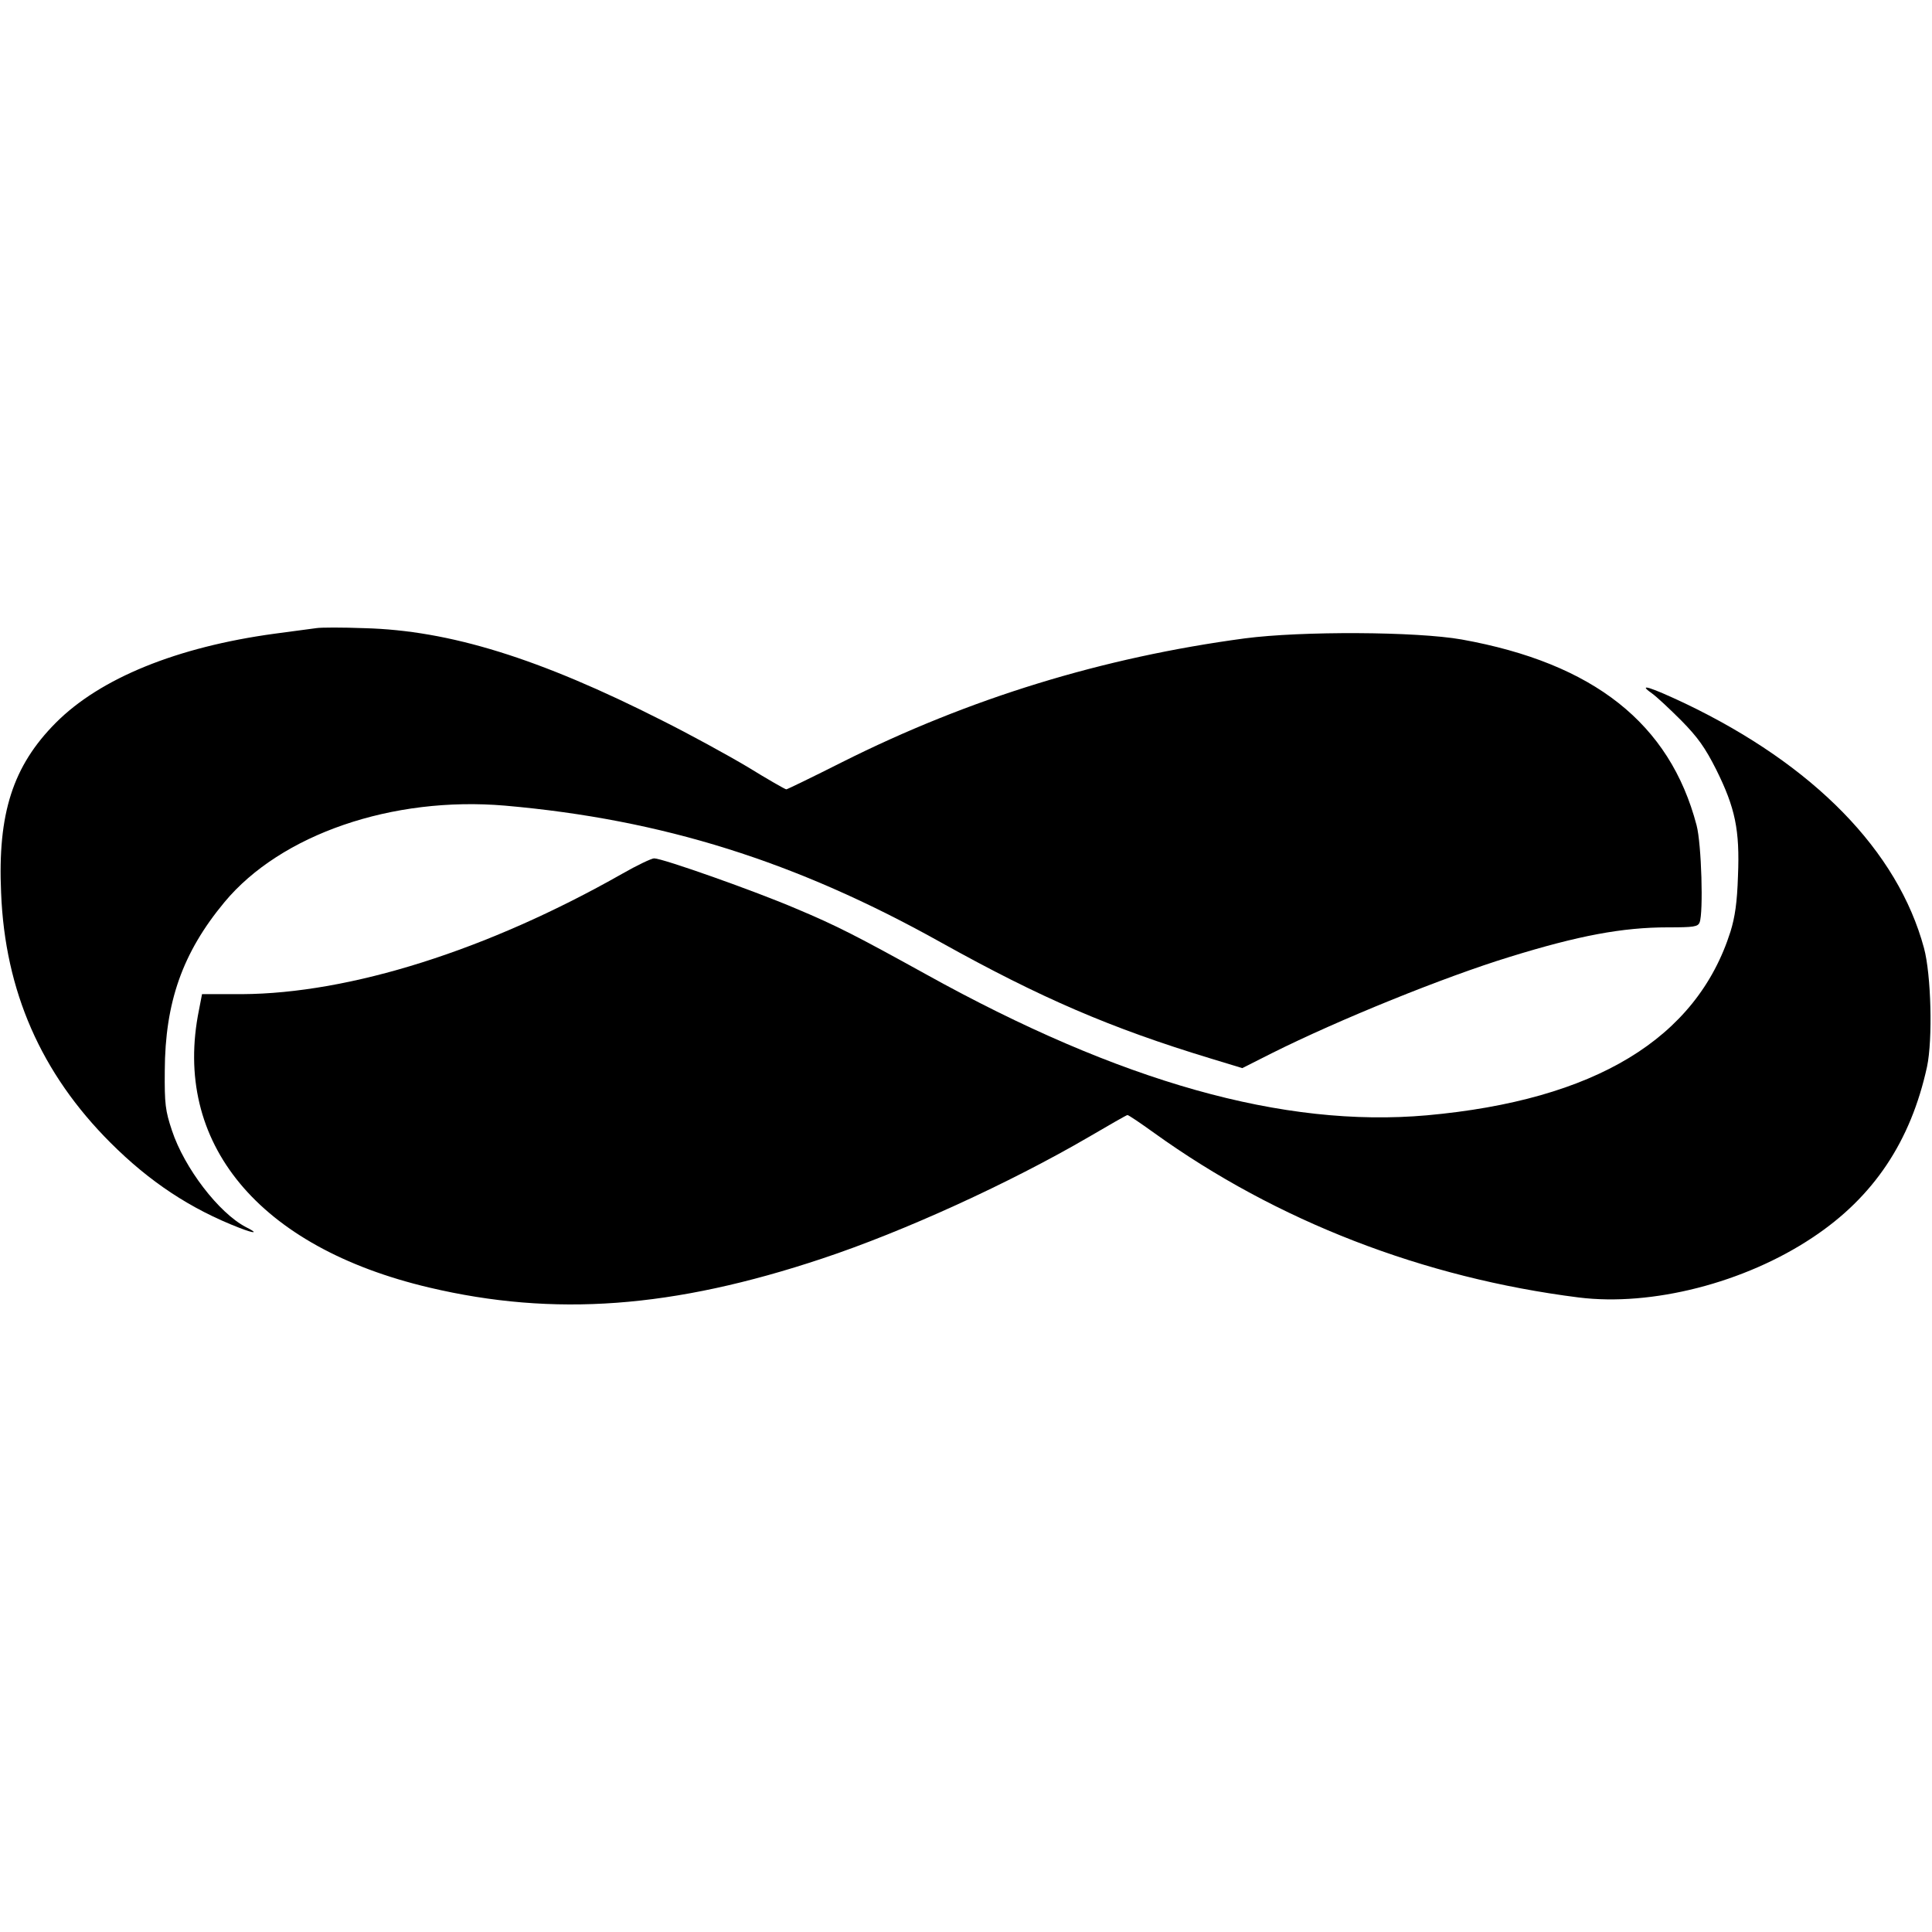
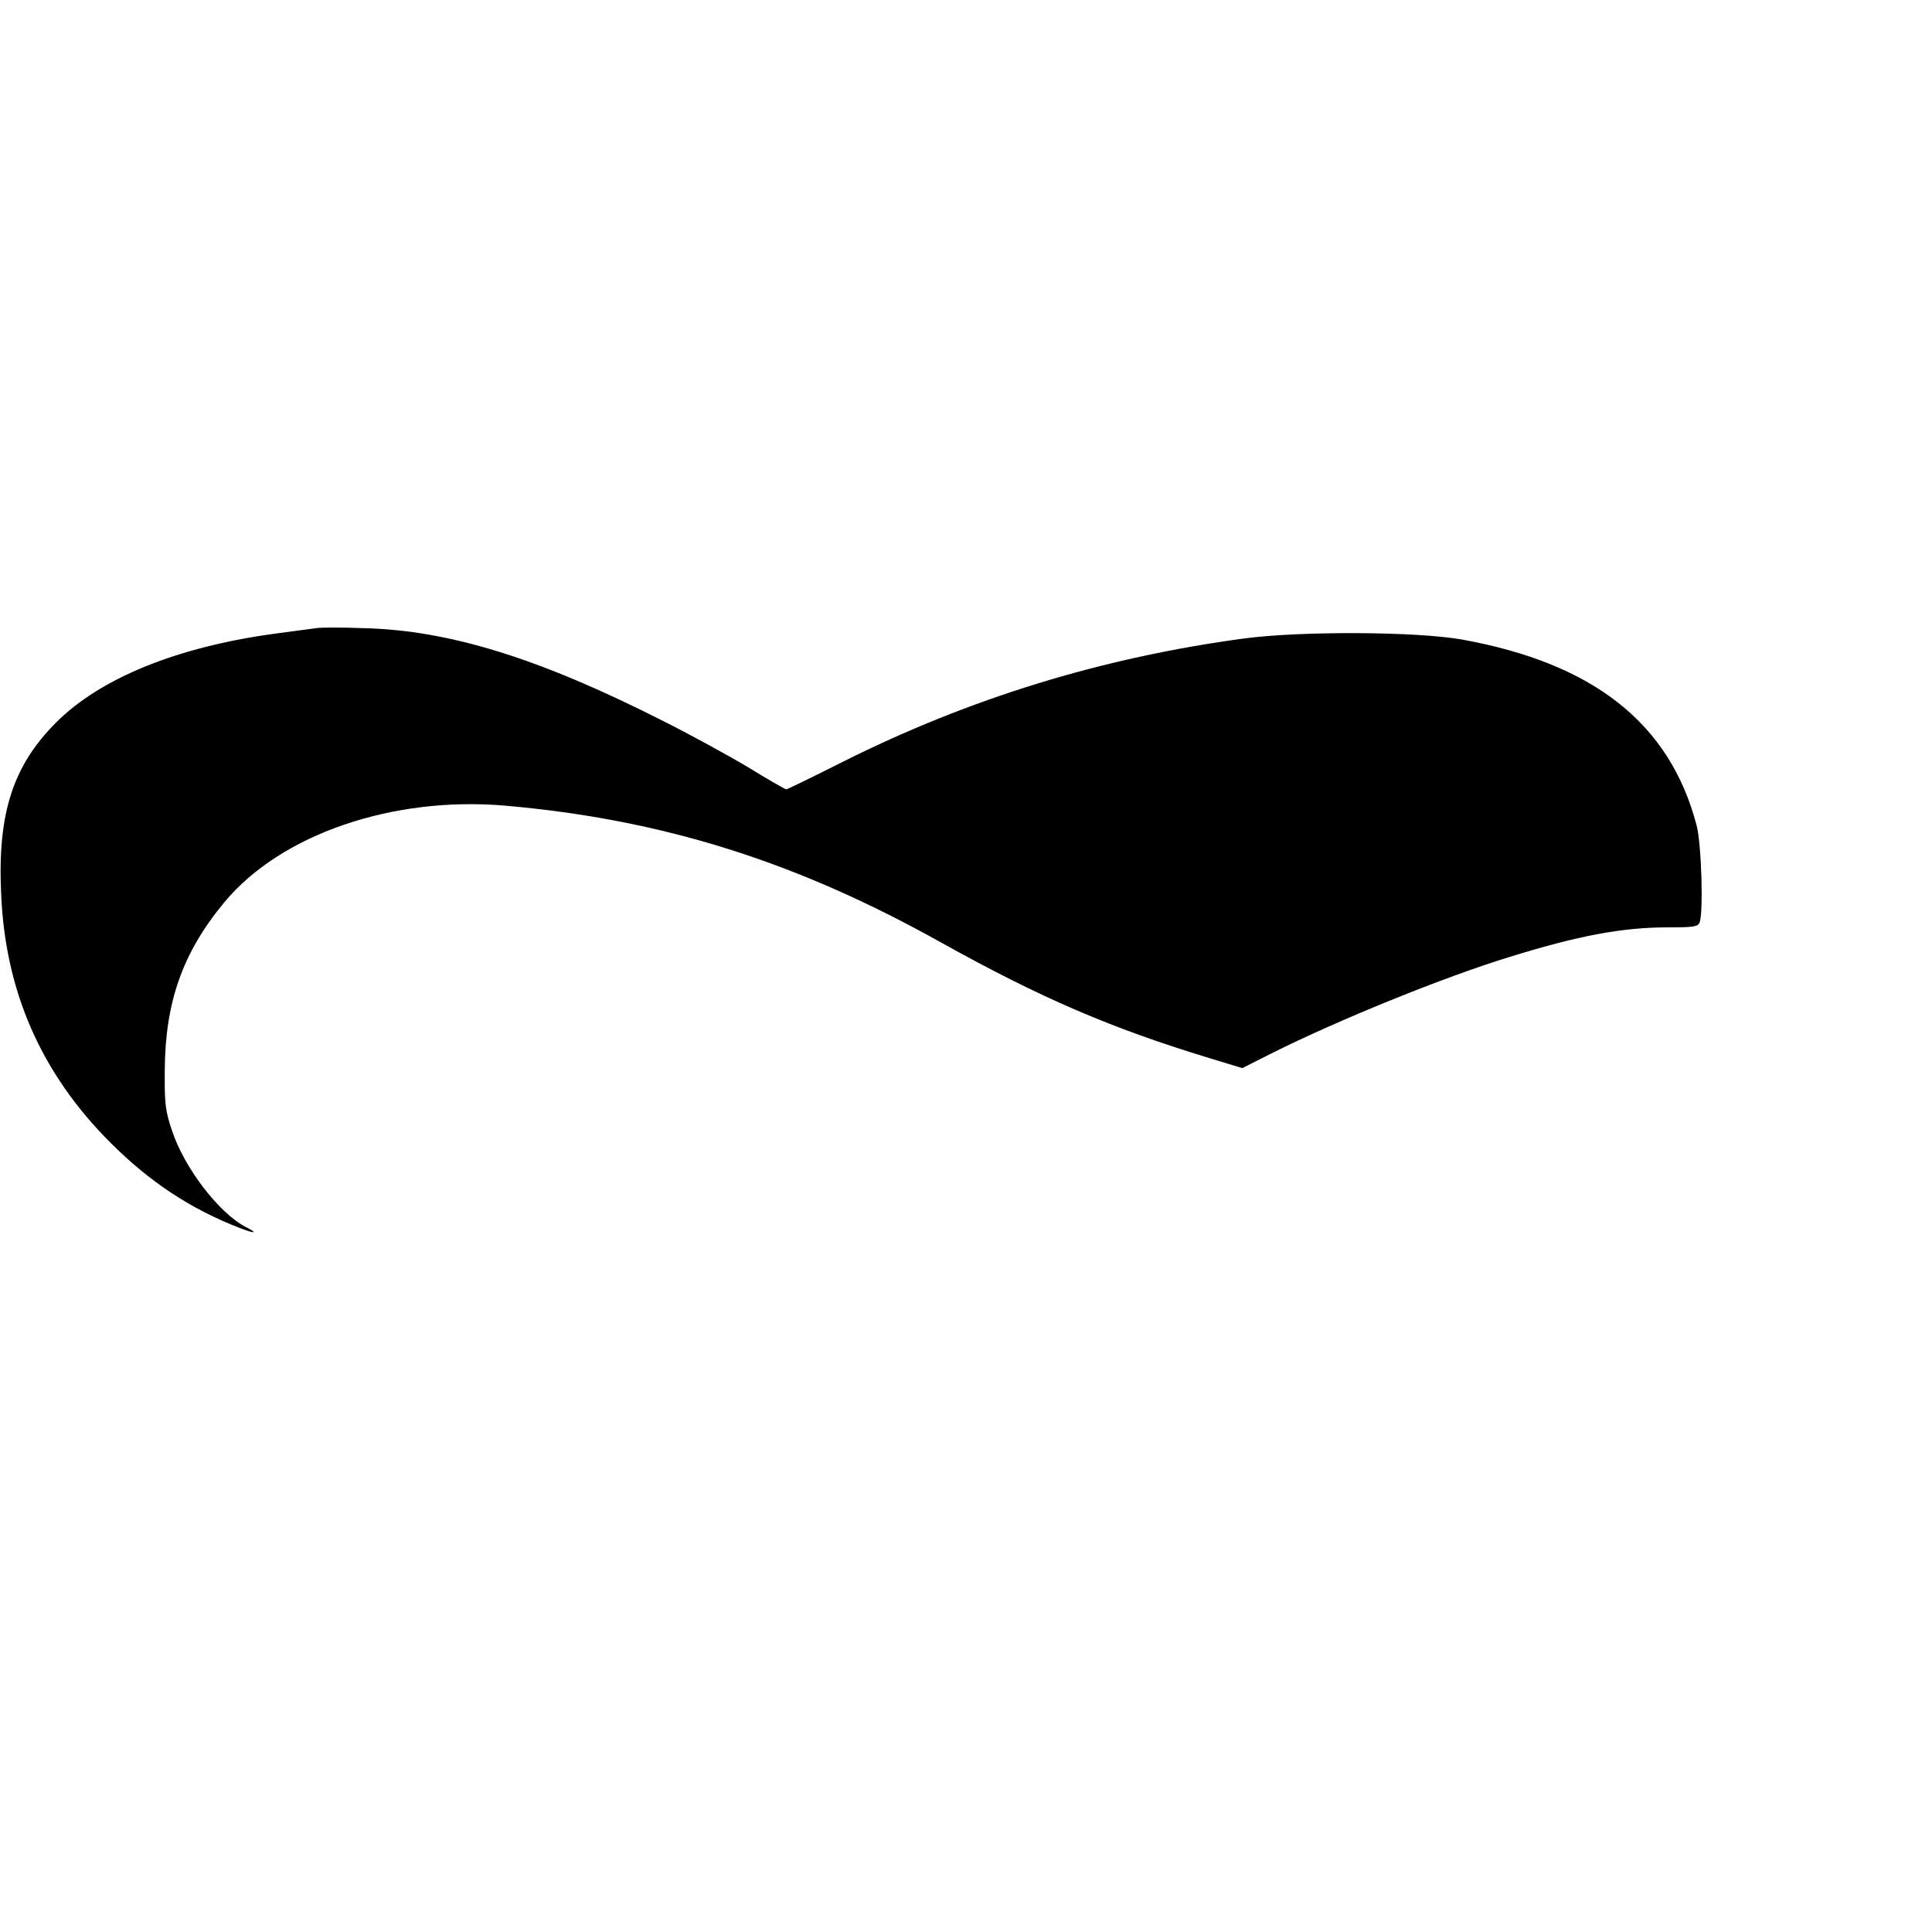
<svg xmlns="http://www.w3.org/2000/svg" version="1.0" width="700pt" height="700pt" viewBox="0 0 700 700" preserveAspectRatio="xMidYMid meet">
  <g transform="translate(0,700) scale(0.1,-0.1)" fill="#000000" stroke="none">
    <path d="M1145 4724 c-16 -2 -84 -11 -150 -20 -353 -48 -632 -161 -793 -323 -155 -156 -211 -328 -198 -616 14 -356 145 -654 396 -905 142 -142 290 -240 468 -309 57 -22 69 -20 23 3 -98 51 -223 214 -268 350 -24 72 -27 96 -26 216 1 248 64 428 216 611 204 246 609 385 1017 350 570 -50 1054 -202 1580 -496 361 -201 614 -310 976 -420 l115 -35 107 54 c244 122 624 276 862 349 249 77 408 107 573 107 93 0 109 2 115 18 14 35 7 284 -11 352 -97 369 -373 587 -851 673 -164 29 -580 31 -786 4 -515 -69 -998 -217 -1460 -449 -107 -54 -198 -98 -201 -98 -4 0 -67 36 -140 81 -74 44 -213 120 -309 168 -446 226 -771 327 -1080 335 -80 3 -158 3 -175 0z" />
-     <path d="M5985 4488 c17 -12 64 -56 107 -99 60 -61 86 -98 126 -177 69 -139 86 -219 79 -386 -3 -96 -11 -149 -27 -201 -123 -388 -491 -611 -1100 -666 -519 -46 -1110 120 -1815 511 -248 137 -323 176 -471 238 -147 63 -483 182 -514 182 -9 0 -62 -25 -116 -56 -488 -277 -986 -434 -1378 -436 l-144 0 -11 -57 c-98 -481 215 -860 834 -1006 453 -107 884 -75 1424 105 298 99 680 274 965 440 75 44 138 80 141 80 4 0 47 -29 97 -65 445 -320 976 -525 1538 -596 265 -33 601 53 847 217 222 147 356 349 415 619 21 99 15 334 -11 430 -95 352 -399 663 -865 886 -127 60 -175 75 -121 37z" />
  </g>
</svg>